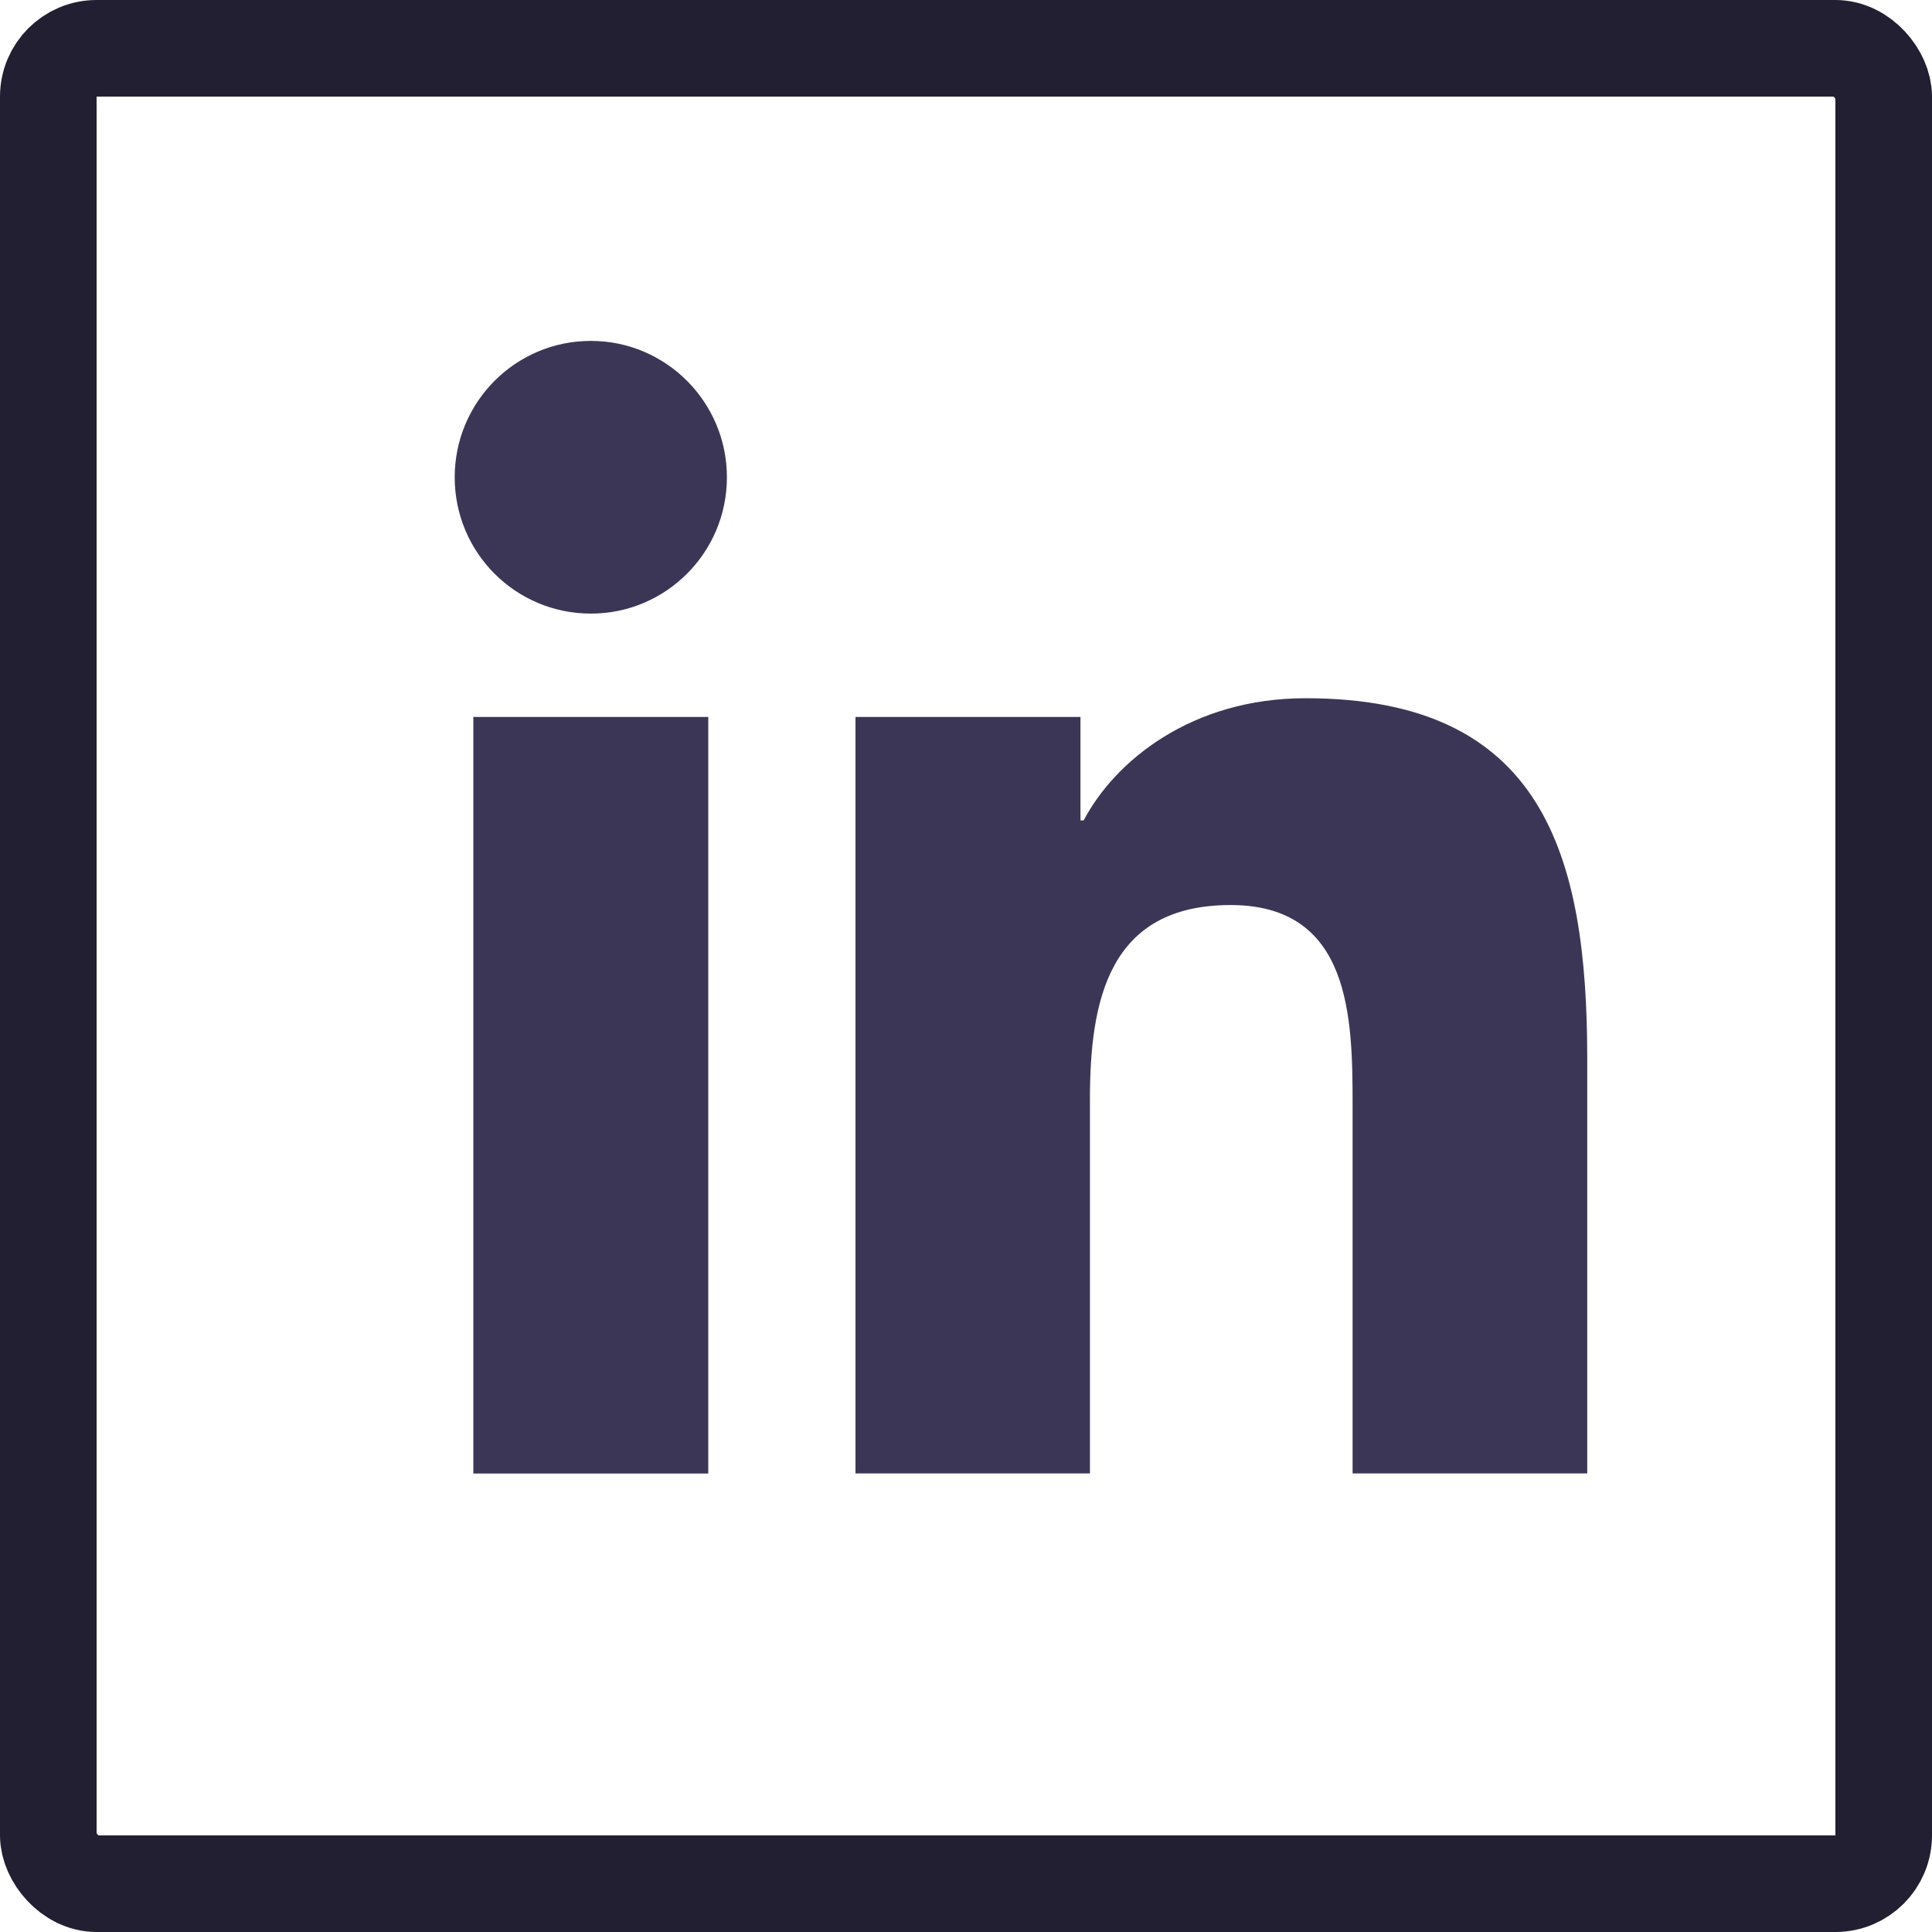
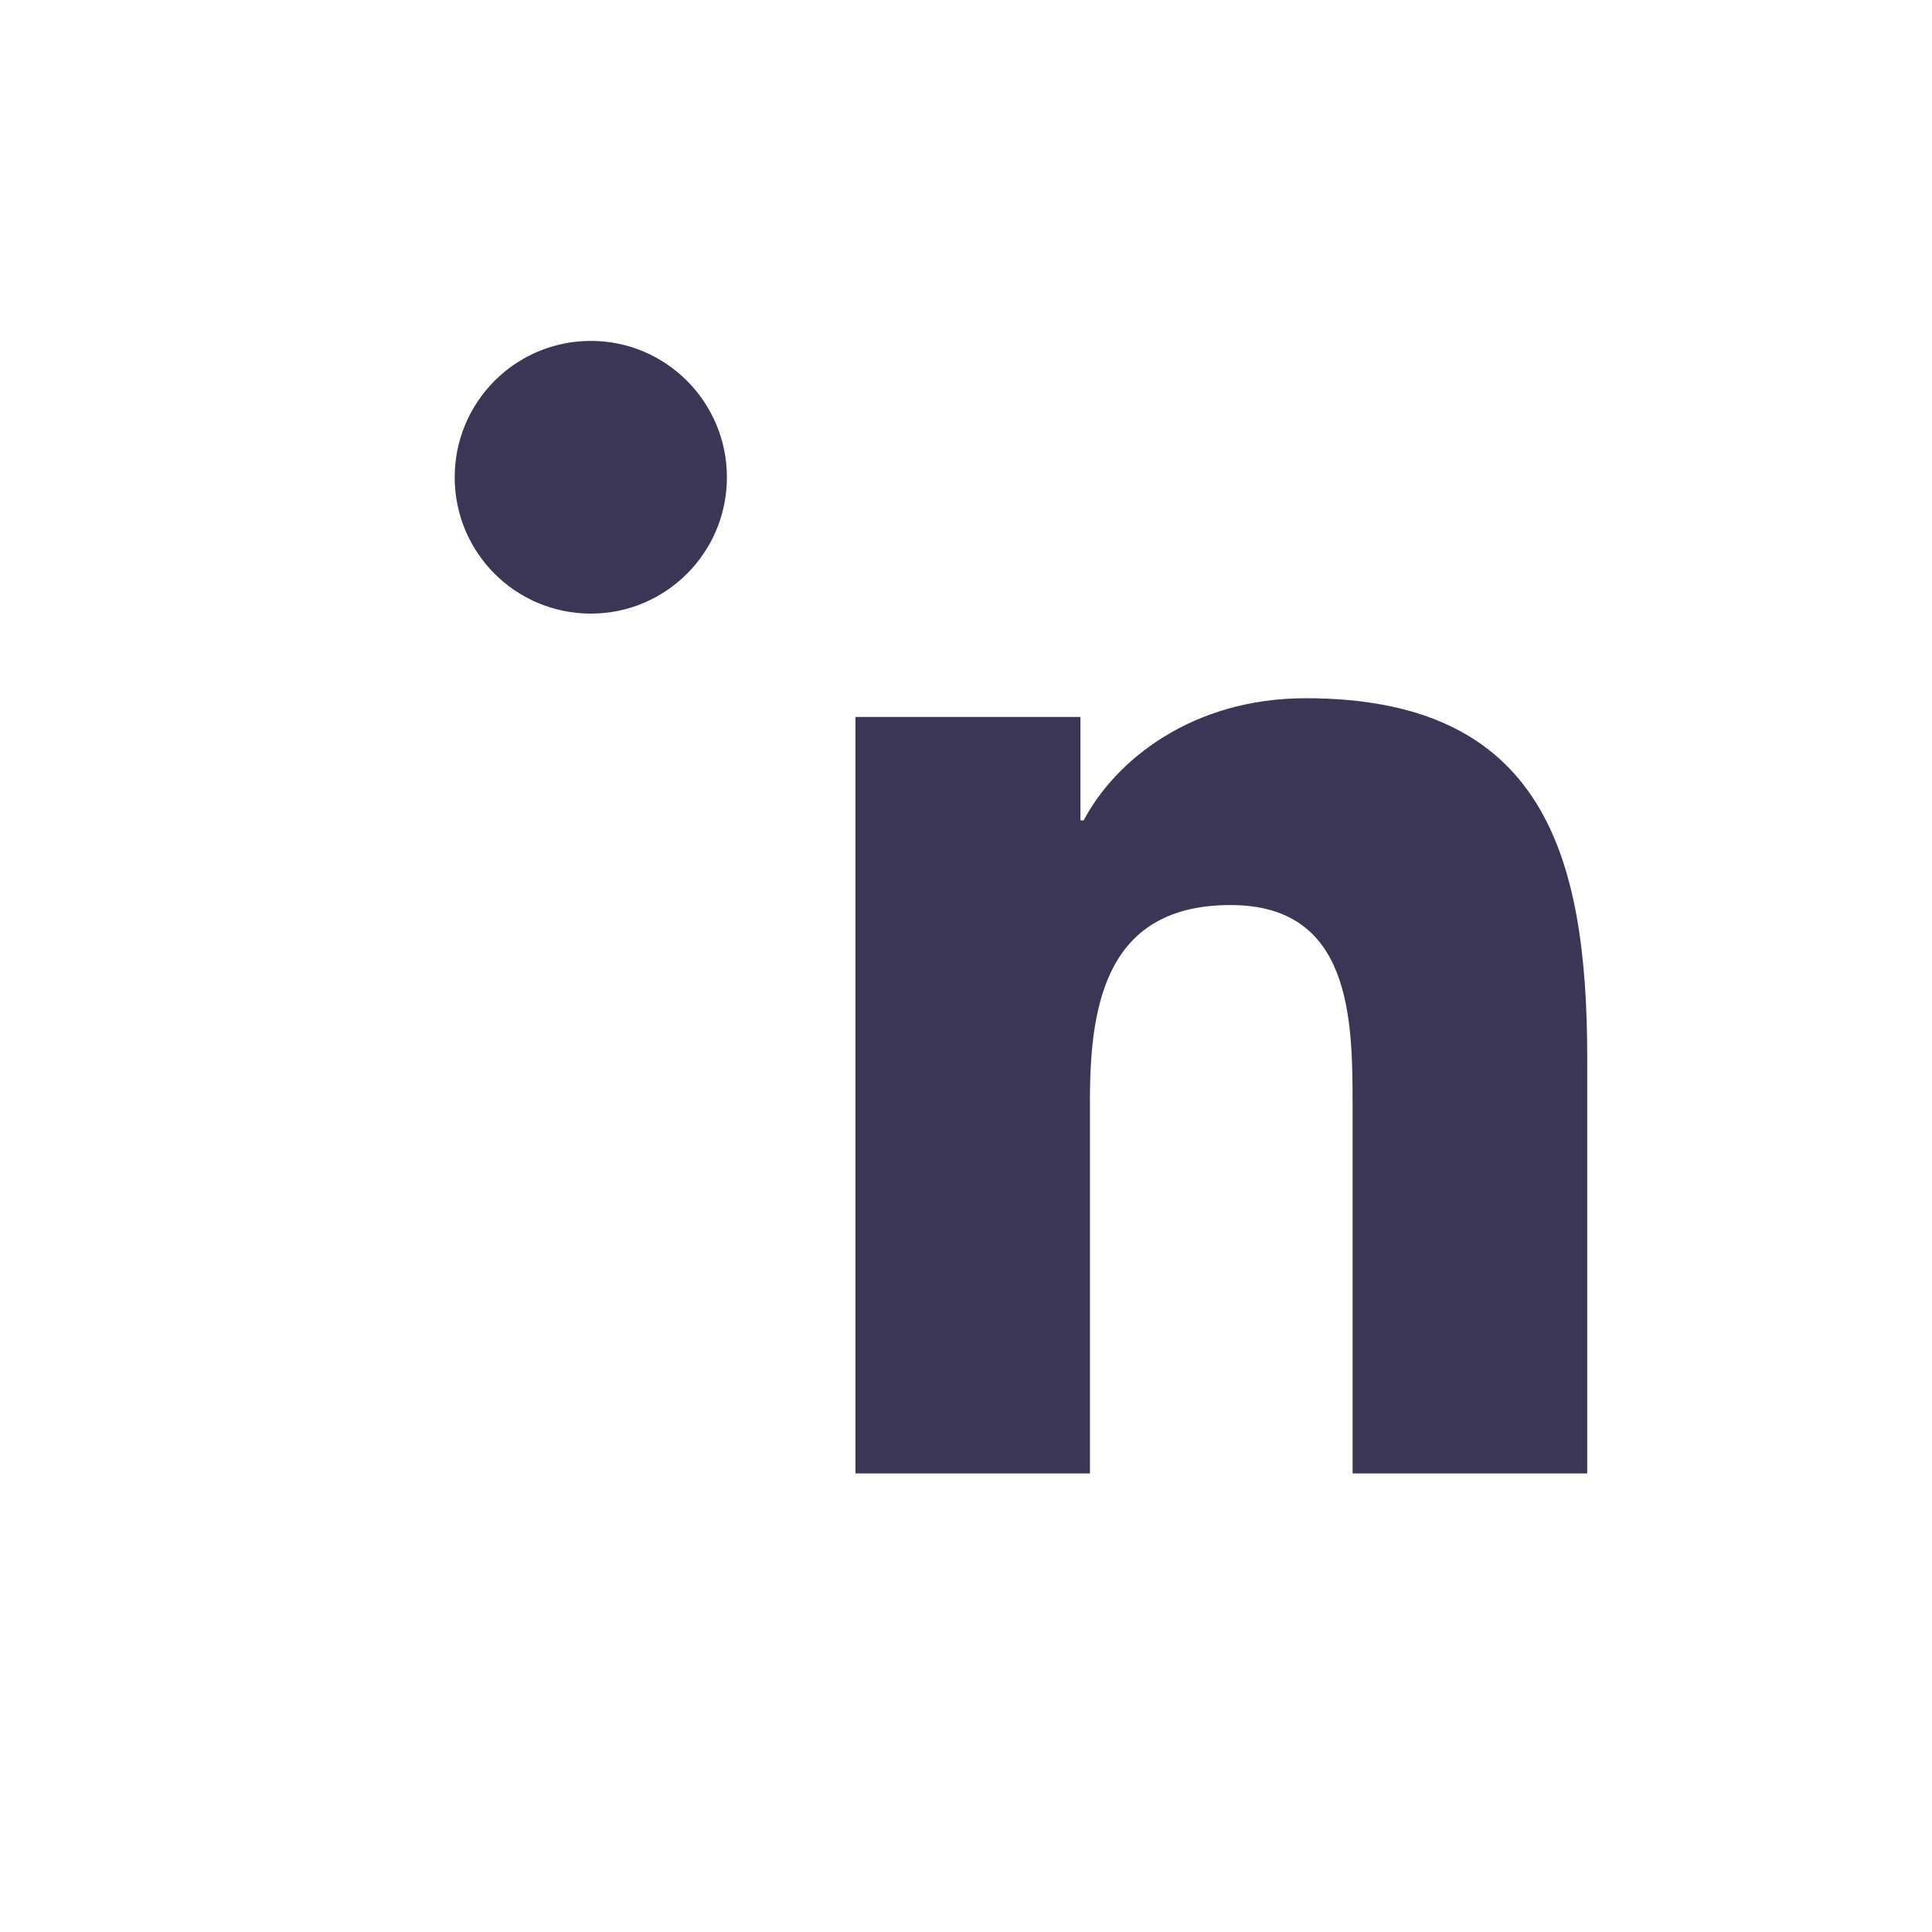
<svg xmlns="http://www.w3.org/2000/svg" width="20" height="20" viewBox="0 0 20 20" fill="none">
-   <rect x="0.5" y="0.5" width="19" height="19" rx="0.5" stroke="#231F32" />
-   <path fill-rule="evenodd" clip-rule="evenodd" d="M16.431 15.253H14.002V11.445C14.002 10.537 13.986 9.369 12.739 9.369C11.476 9.369 11.283 10.358 11.283 11.38V15.253H8.856V7.422H11.185V8.493H11.218C11.542 7.877 12.334 7.228 13.516 7.228C15.976 7.228 16.431 8.849 16.431 10.959V15.253ZM6.117 6.352C5.336 6.352 4.707 5.72 4.707 4.941C4.707 4.162 5.336 3.529 6.117 3.529C6.894 3.529 7.525 4.162 7.525 4.941C7.525 5.72 6.894 6.352 6.117 6.352ZM7.332 15.254H4.9V7.422H7.332V15.254Z" fill="#3C3656" />
+   <path fill-rule="evenodd" clip-rule="evenodd" d="M16.431 15.253H14.002V11.445C14.002 10.537 13.986 9.369 12.739 9.369C11.476 9.369 11.283 10.358 11.283 11.38V15.253H8.856V7.422H11.185V8.493H11.218C11.542 7.877 12.334 7.228 13.516 7.228C15.976 7.228 16.431 8.849 16.431 10.959V15.253ZM6.117 6.352C5.336 6.352 4.707 5.72 4.707 4.941C4.707 4.162 5.336 3.529 6.117 3.529C6.894 3.529 7.525 4.162 7.525 4.941C7.525 5.72 6.894 6.352 6.117 6.352ZM7.332 15.254H4.9H7.332V15.254Z" fill="#3C3656" />
</svg>